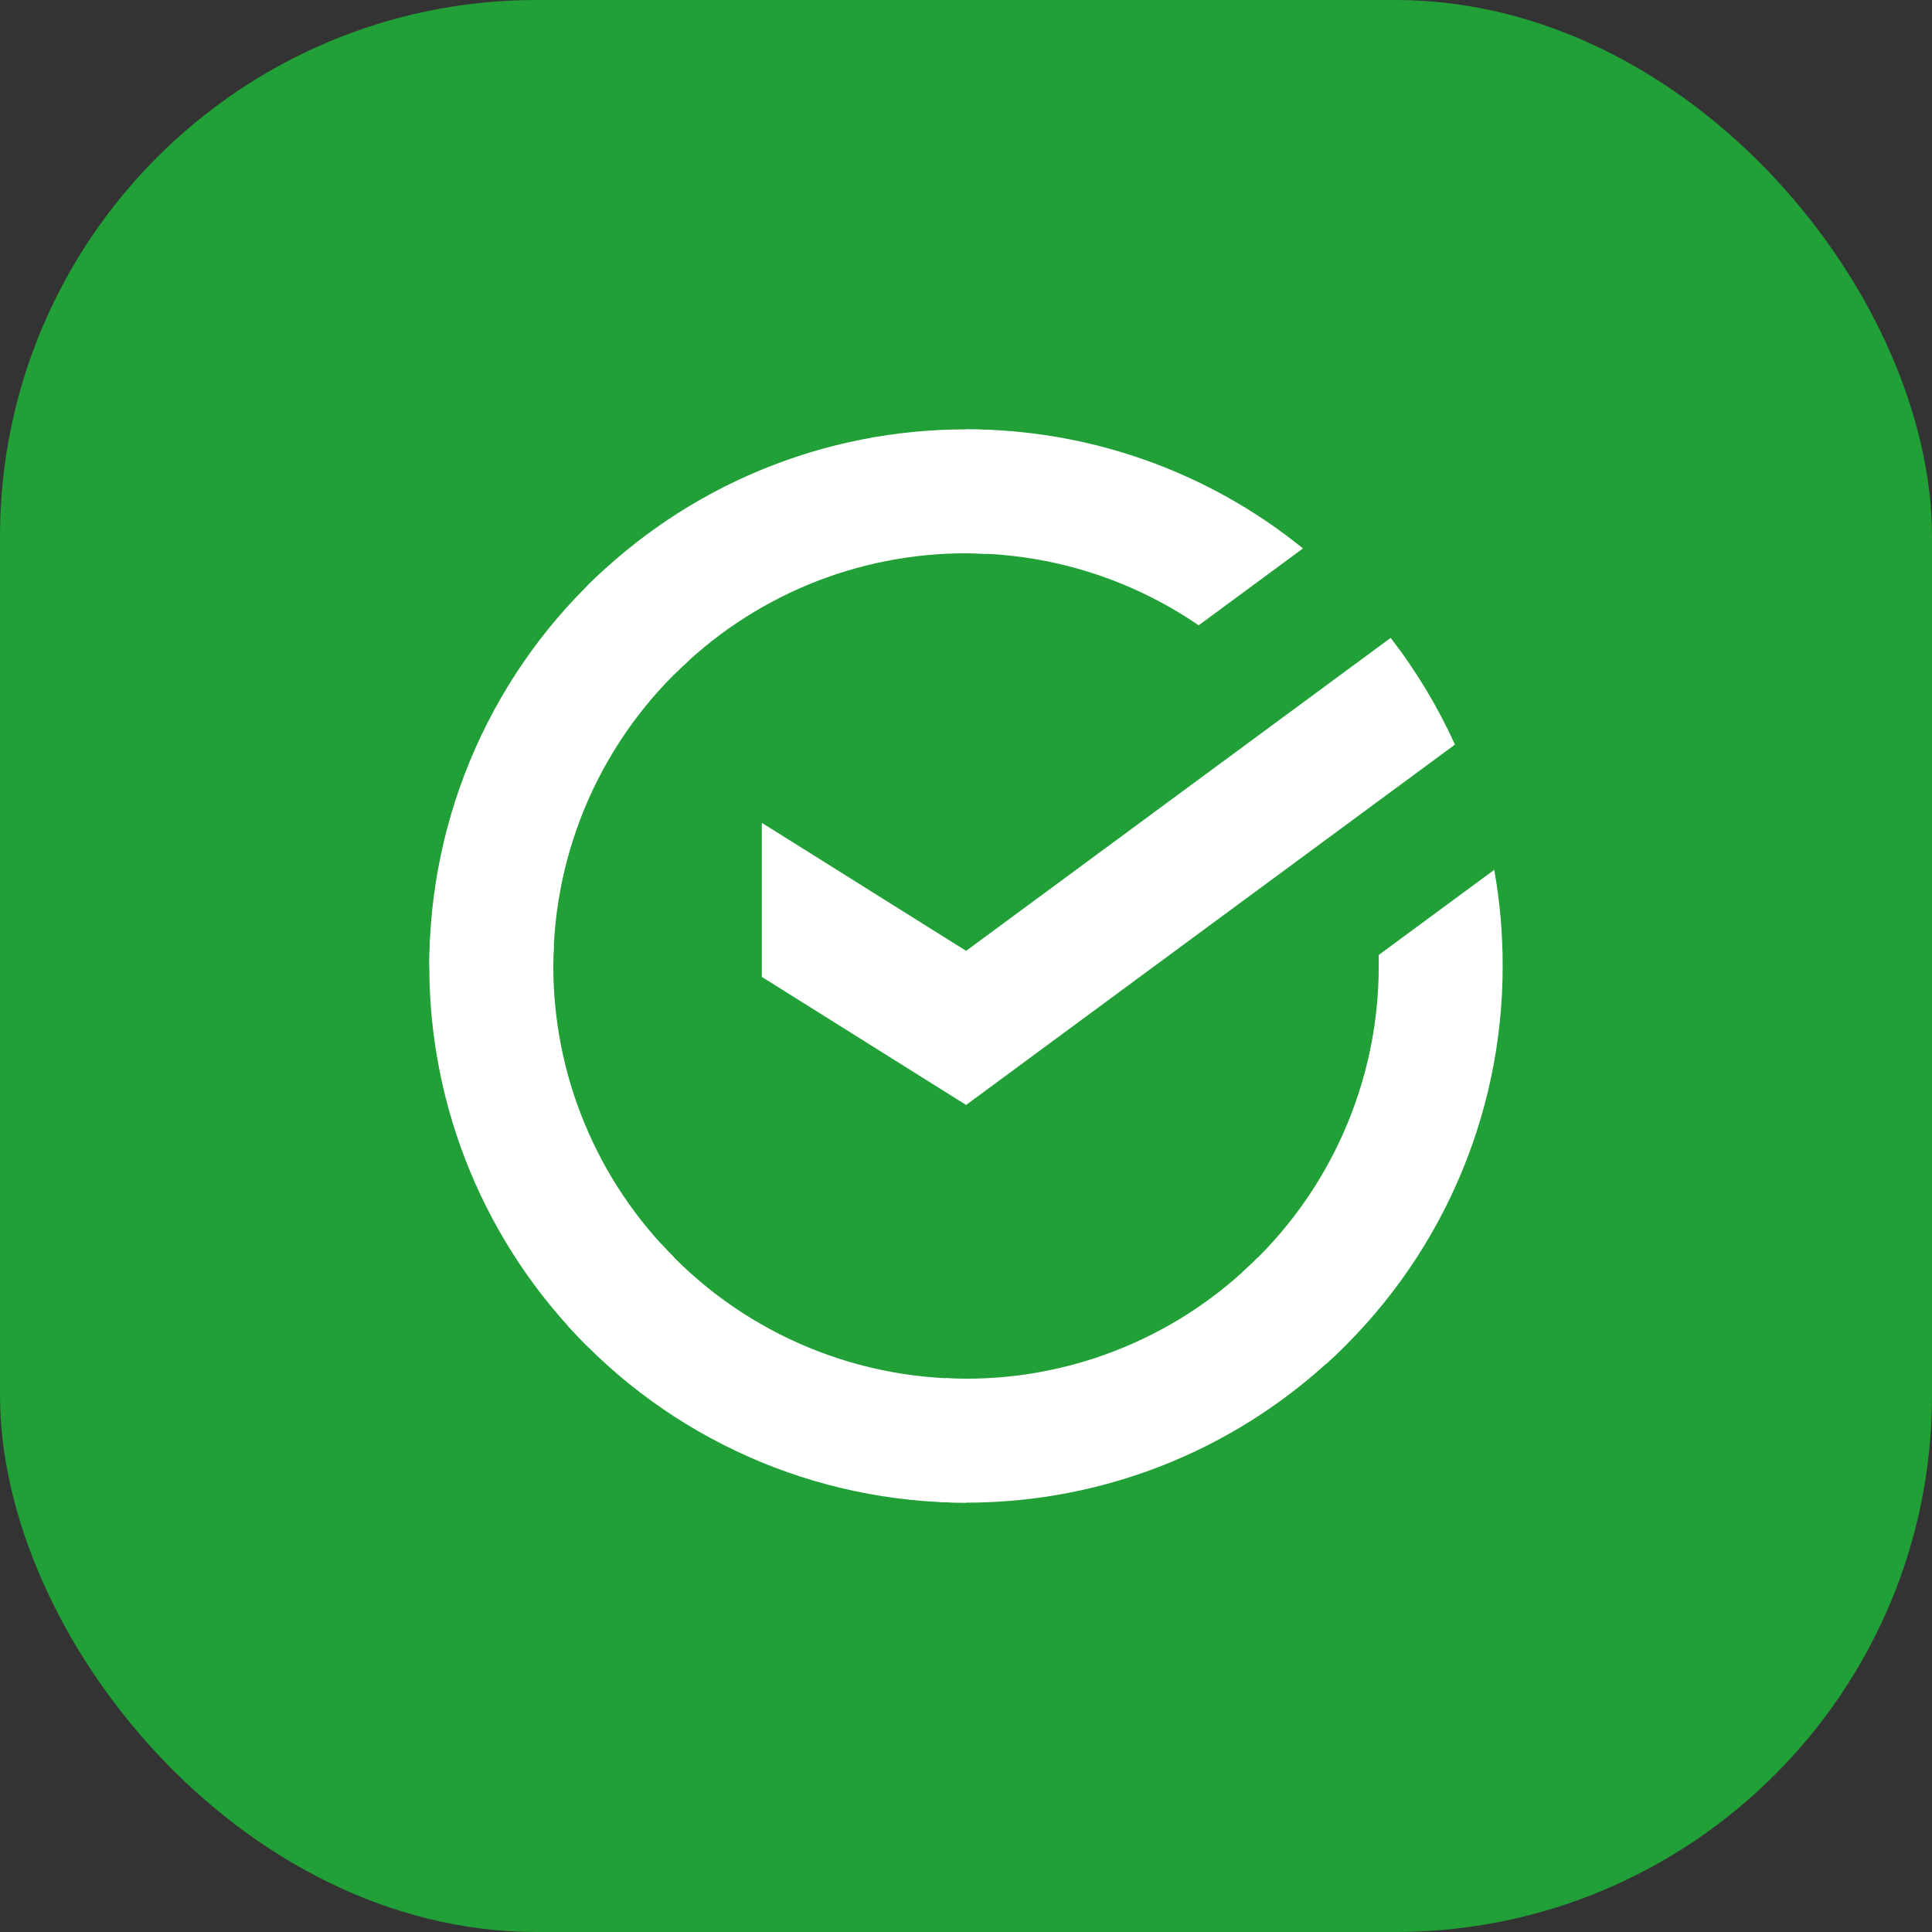
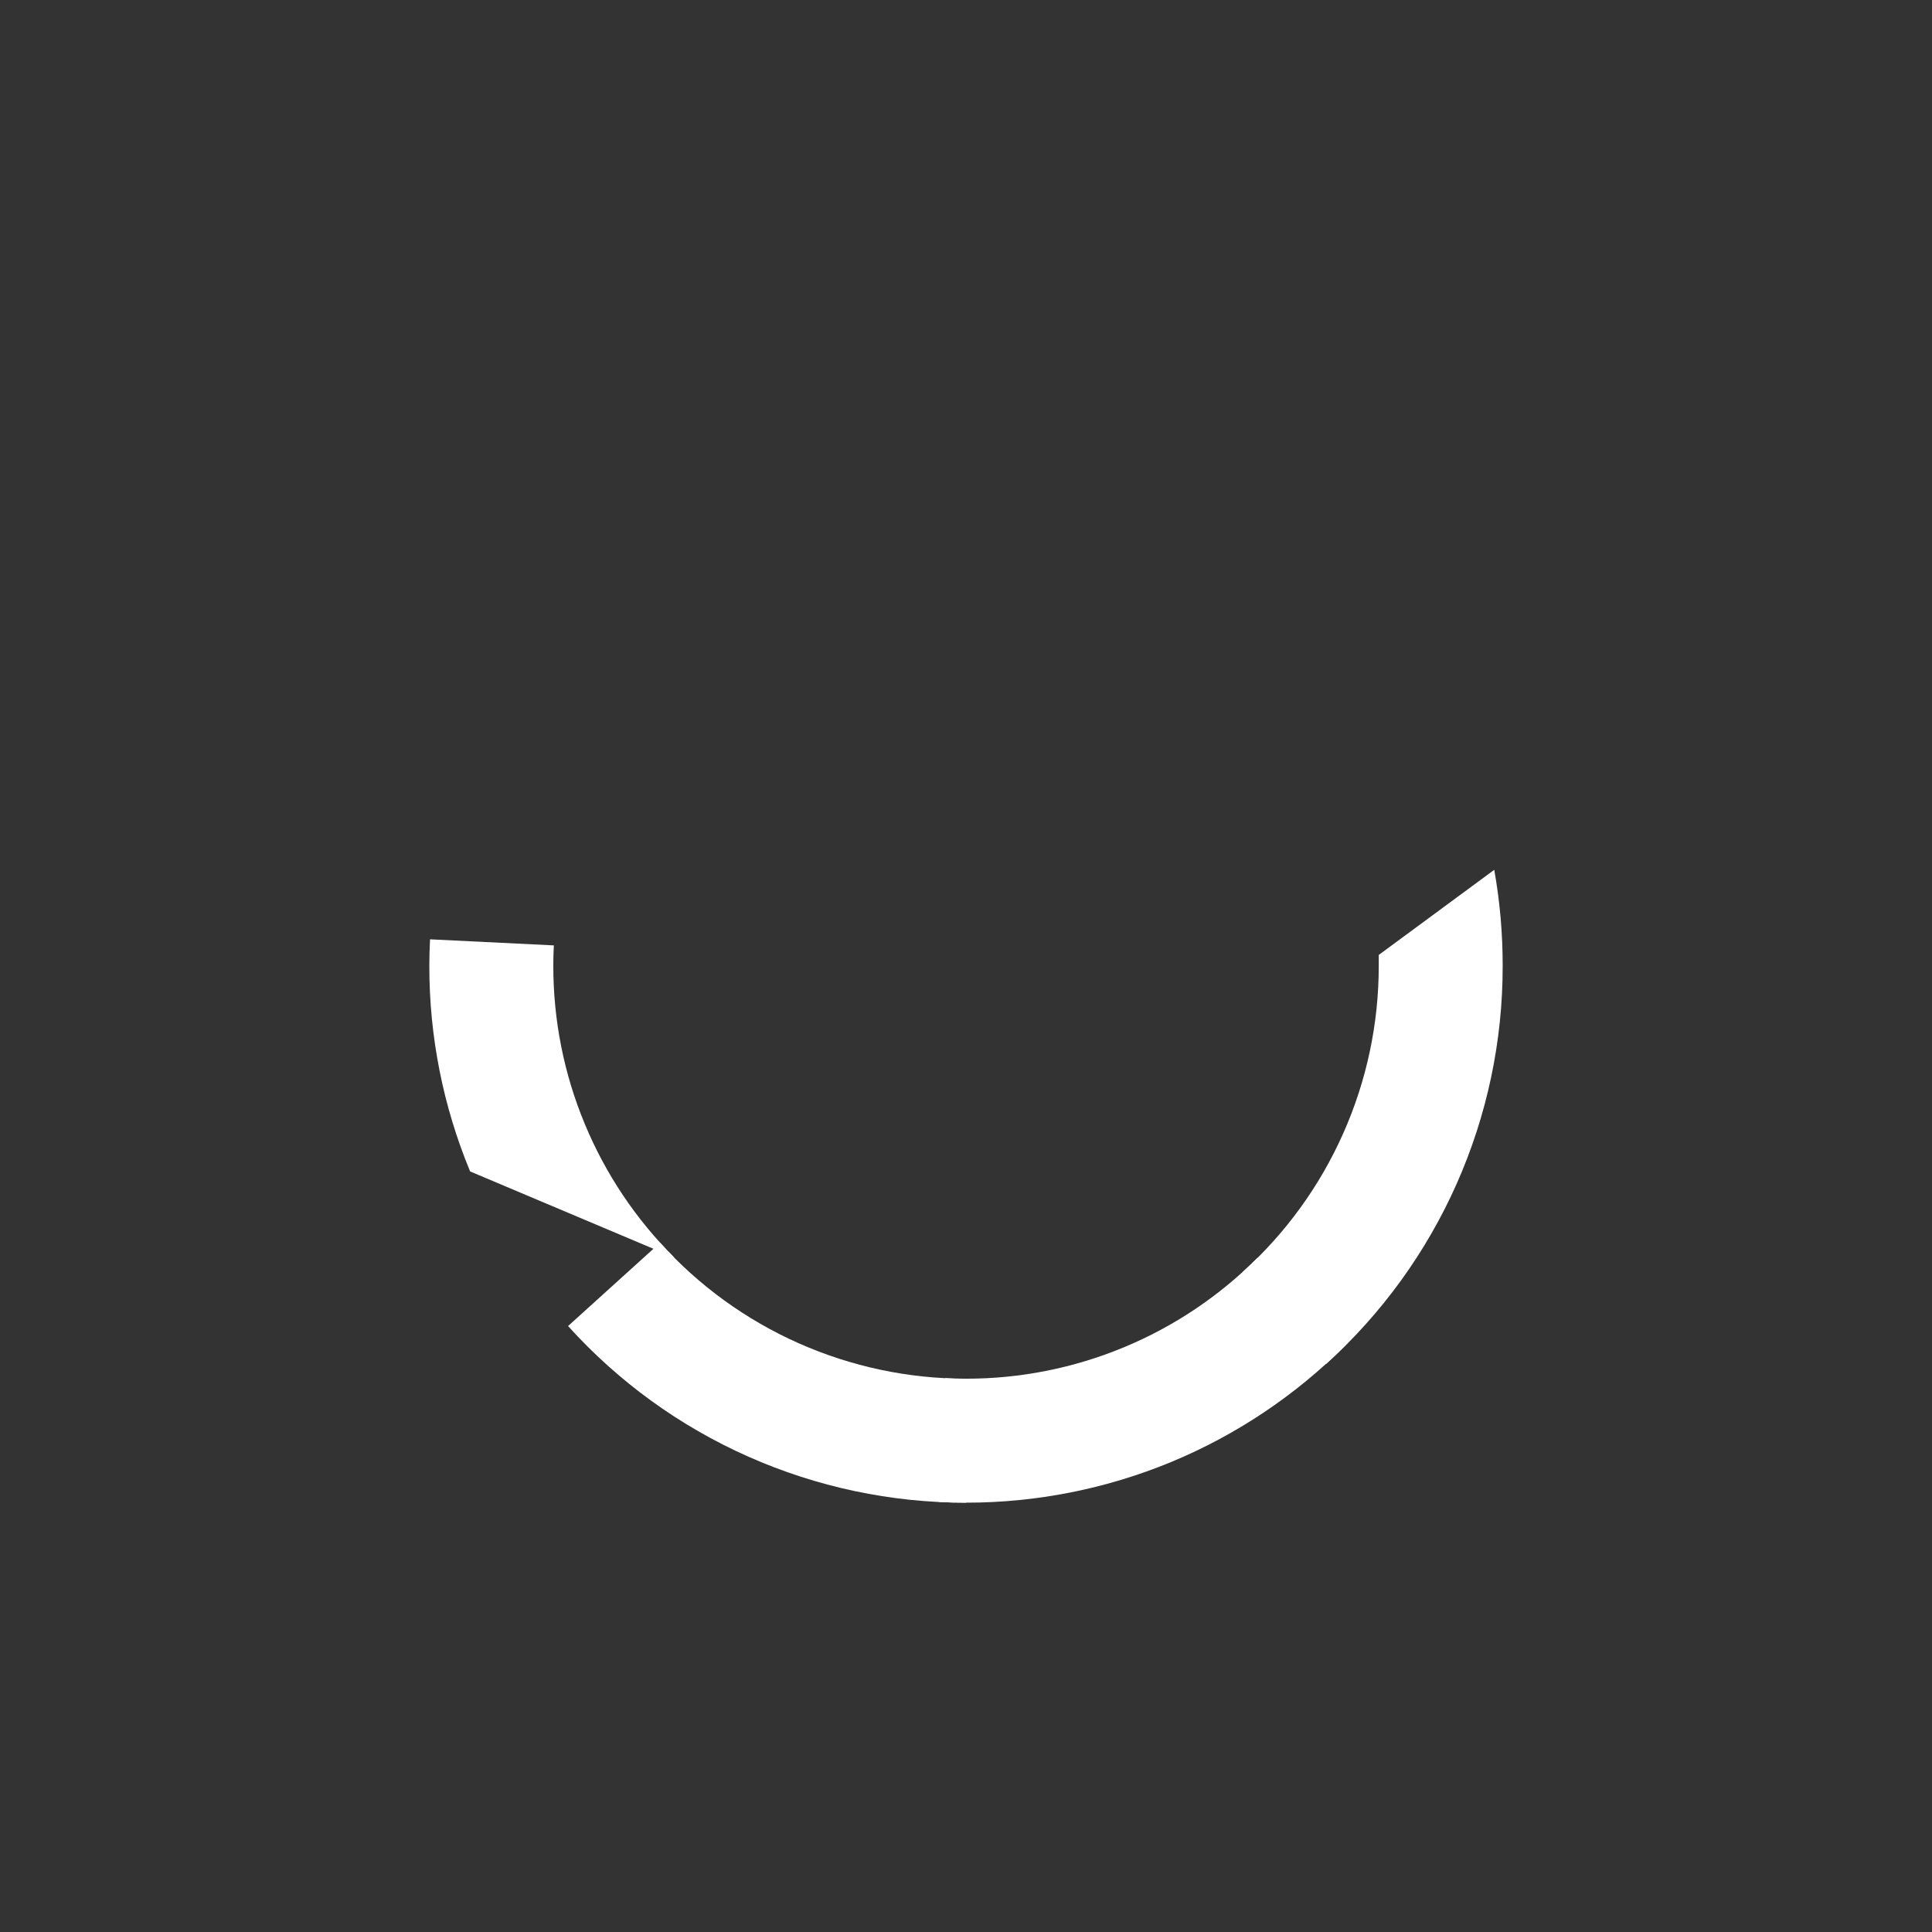
<svg xmlns="http://www.w3.org/2000/svg" width="36" height="36" viewBox="0 0 36 36" fill="none">
  <rect x="0" y="0" width="36" height="36" fill="#333333" stroke="none" />
-   <rect width="36" height="36" rx="10" fill="#21A038" />
-   <path d="M25.913 11.886C26.388 12.5 26.79 13.167 27.111 13.874L18.002 20.589L14.195 18.203V15.332L18.002 17.718L25.913 11.886Z" fill="white" />
-   <path d="M10.31 18C10.31 17.871 10.313 17.743 10.32 17.616L8.013 17.503C8.005 17.668 8 17.834 8 18.002C7.999 19.315 8.257 20.615 8.76 21.828C9.263 23.041 10 24.143 10.929 25.07L12.566 23.434C11.85 22.722 11.283 21.875 10.896 20.942C10.508 20.009 10.31 19.01 10.31 18Z" fill="white" />
-   <path d="M18 10.31C18.129 10.31 18.257 10.315 18.384 10.321L18.499 8.013C18.334 8.005 18.168 8.001 18 8.001C16.687 7.999 15.386 8.257 14.172 8.76C12.959 9.262 11.857 10 10.929 10.929L12.565 12.566C13.278 11.85 14.125 11.283 15.057 10.895C15.99 10.508 16.99 10.309 18 10.31Z" fill="white" />
+   <path d="M10.31 18C10.31 17.871 10.313 17.743 10.32 17.616L8.013 17.503C8.005 17.668 8 17.834 8 18.002C7.999 19.315 8.257 20.615 8.76 21.828L12.566 23.434C11.85 22.722 11.283 21.875 10.896 20.942C10.508 20.009 10.31 19.01 10.31 18Z" fill="white" />
  <path d="M18 25.69C17.871 25.69 17.743 25.69 17.615 25.68L17.5 27.987C17.666 27.996 17.833 28 18 28C19.313 28.001 20.613 27.743 21.826 27.241C23.039 26.738 24.14 26 25.068 25.071L23.434 23.435C22.722 24.15 21.875 24.718 20.942 25.105C20.01 25.492 19.01 25.691 18 25.69Z" fill="white" />
-   <path d="M22.335 11.652L24.279 10.219C22.502 8.779 20.284 7.996 17.997 8V10.31C19.546 10.308 21.058 10.776 22.335 11.652Z" fill="white" />
  <path d="M28 18C28.001 17.399 27.949 16.799 27.843 16.208L25.691 17.794C25.691 17.863 25.691 17.931 25.691 18C25.691 19.075 25.466 20.137 25.029 21.119C24.593 22.101 23.955 22.98 23.157 23.7L24.71 25.416C25.747 24.479 26.576 23.335 27.143 22.058C27.71 20.78 28.002 19.398 28 18Z" fill="white" />
  <path d="M18 25.69C16.926 25.691 15.863 25.465 14.881 25.029C13.899 24.593 13.02 23.955 12.3 23.157L10.585 24.709C11.521 25.746 12.665 26.575 13.943 27.142C15.22 27.709 16.603 28.002 18 28V25.69Z" fill="white" />
-   <path d="M12.844 12.3L11.292 10.585C10.254 11.521 9.425 12.665 8.858 13.942C8.291 15.22 7.998 16.602 8 18H10.31C10.31 16.925 10.535 15.863 10.971 14.881C11.408 13.899 12.046 13.02 12.844 12.3Z" fill="white" />
</svg>